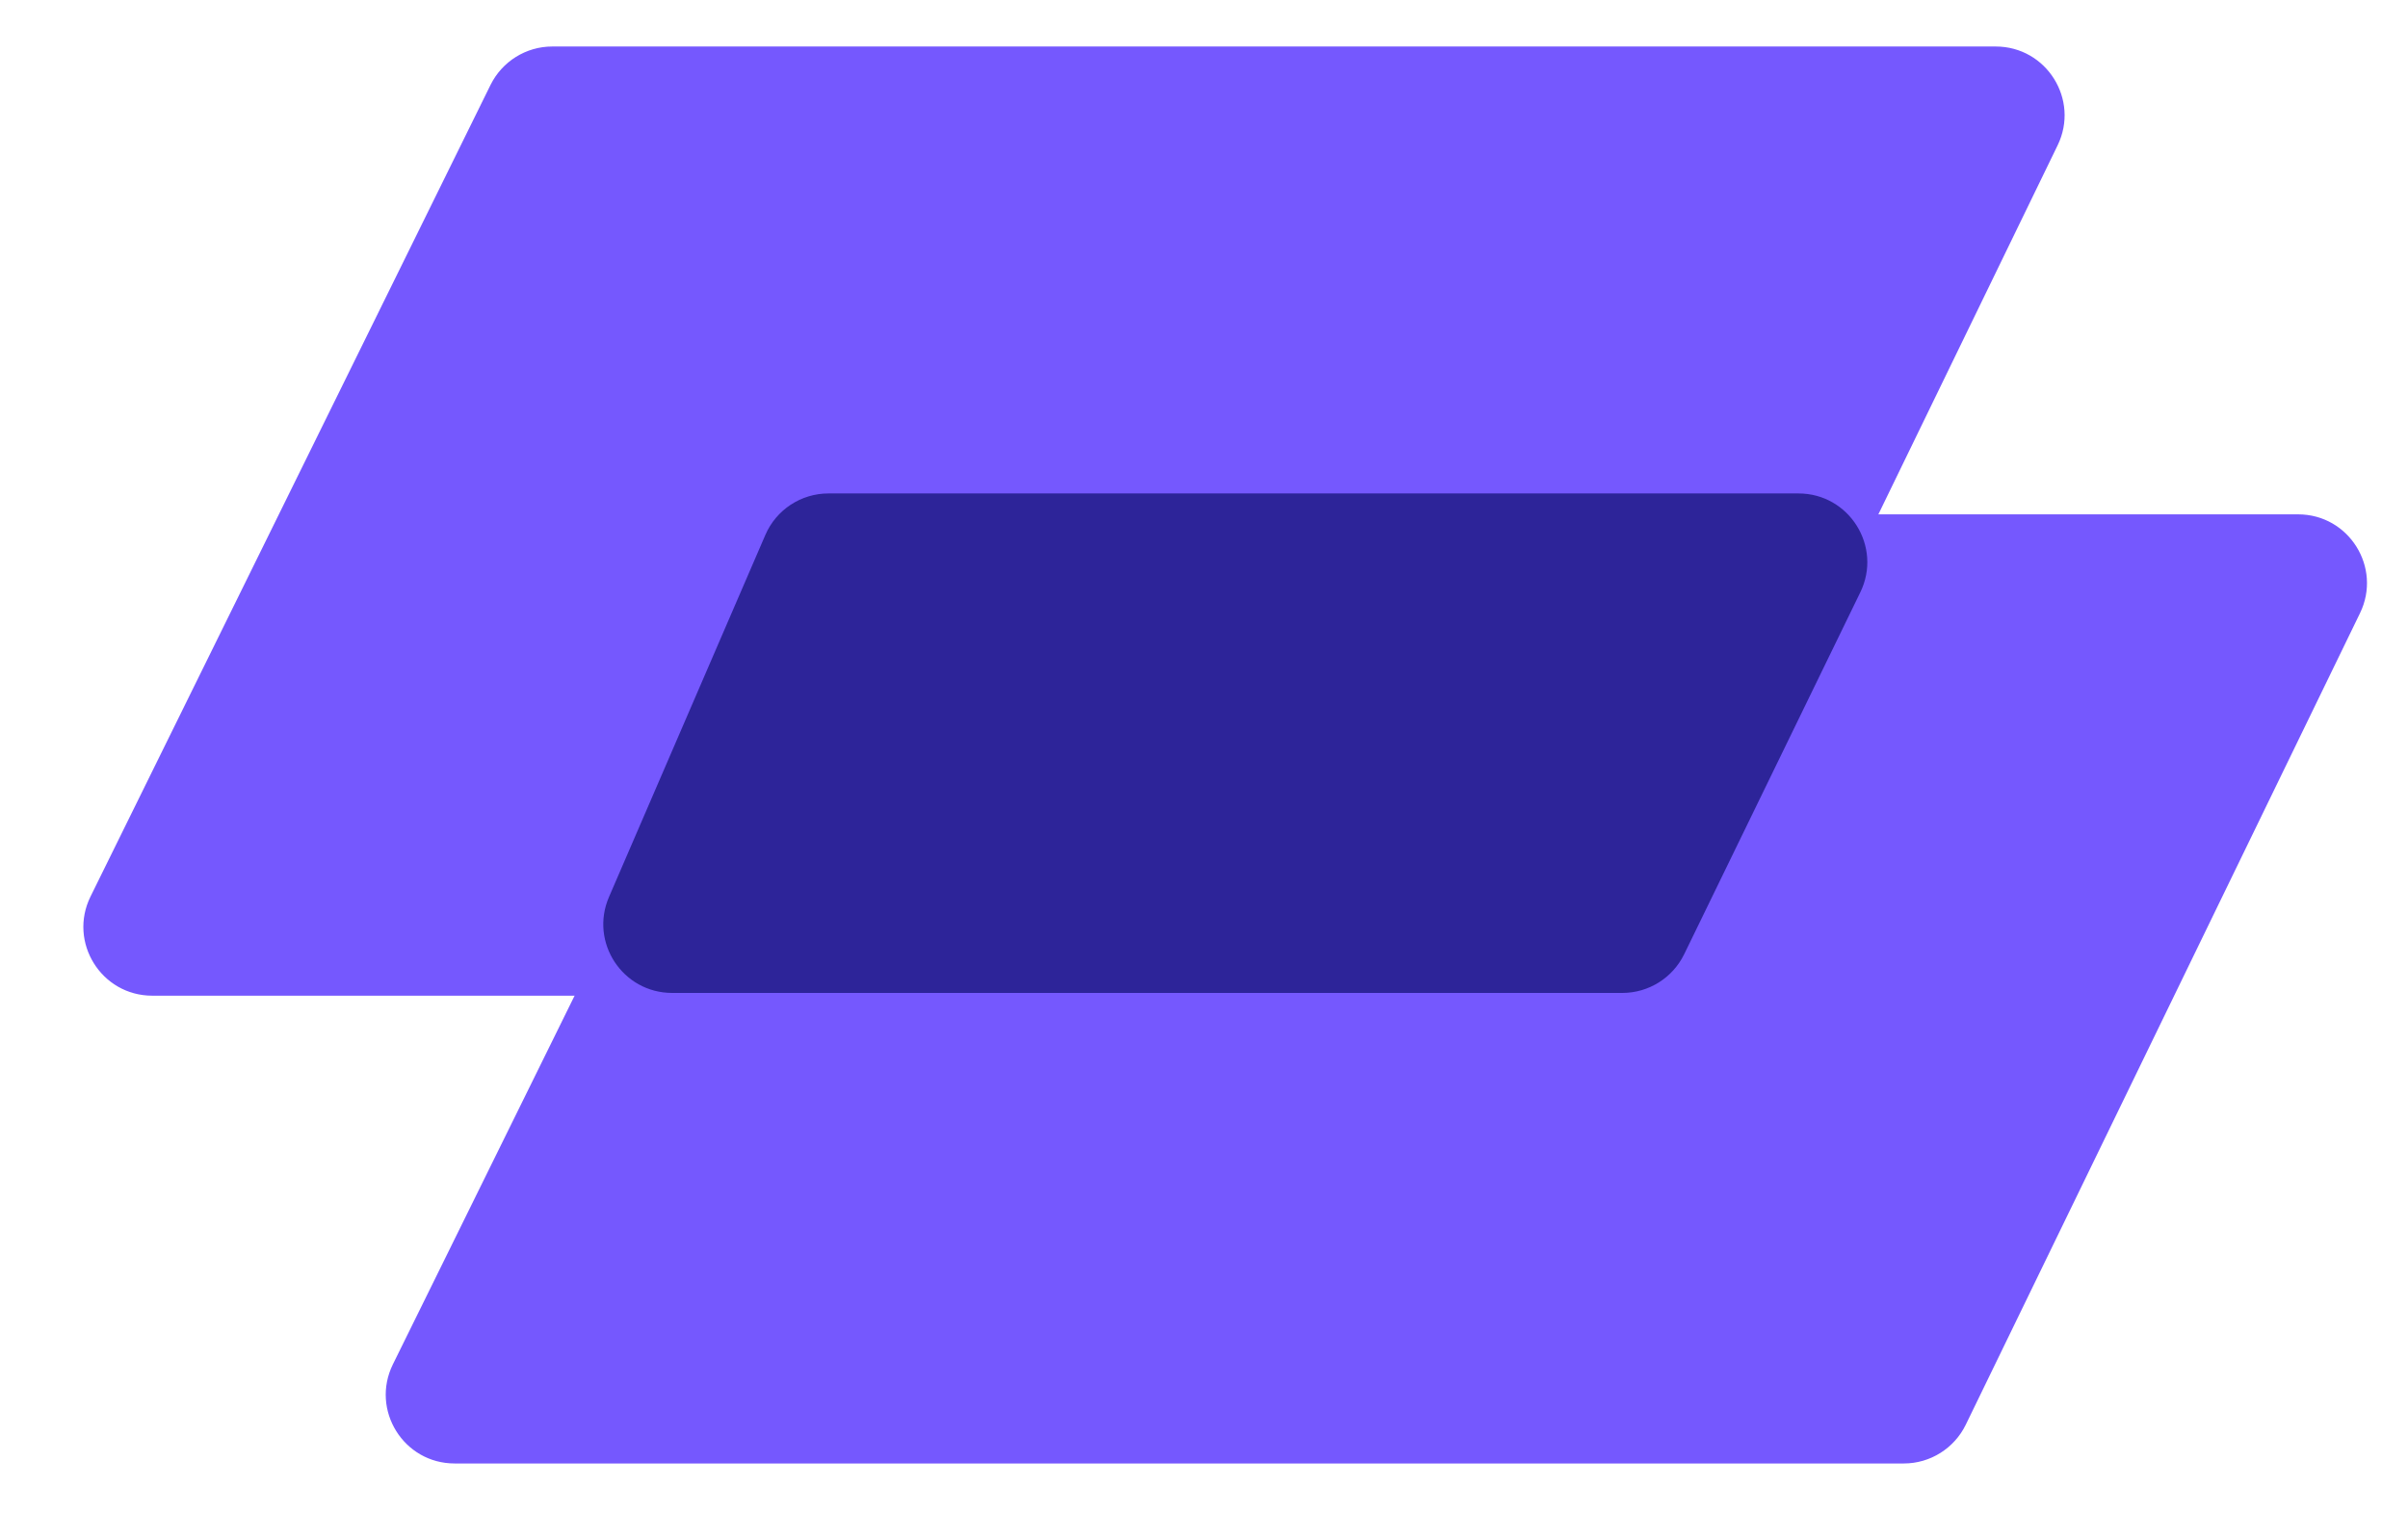
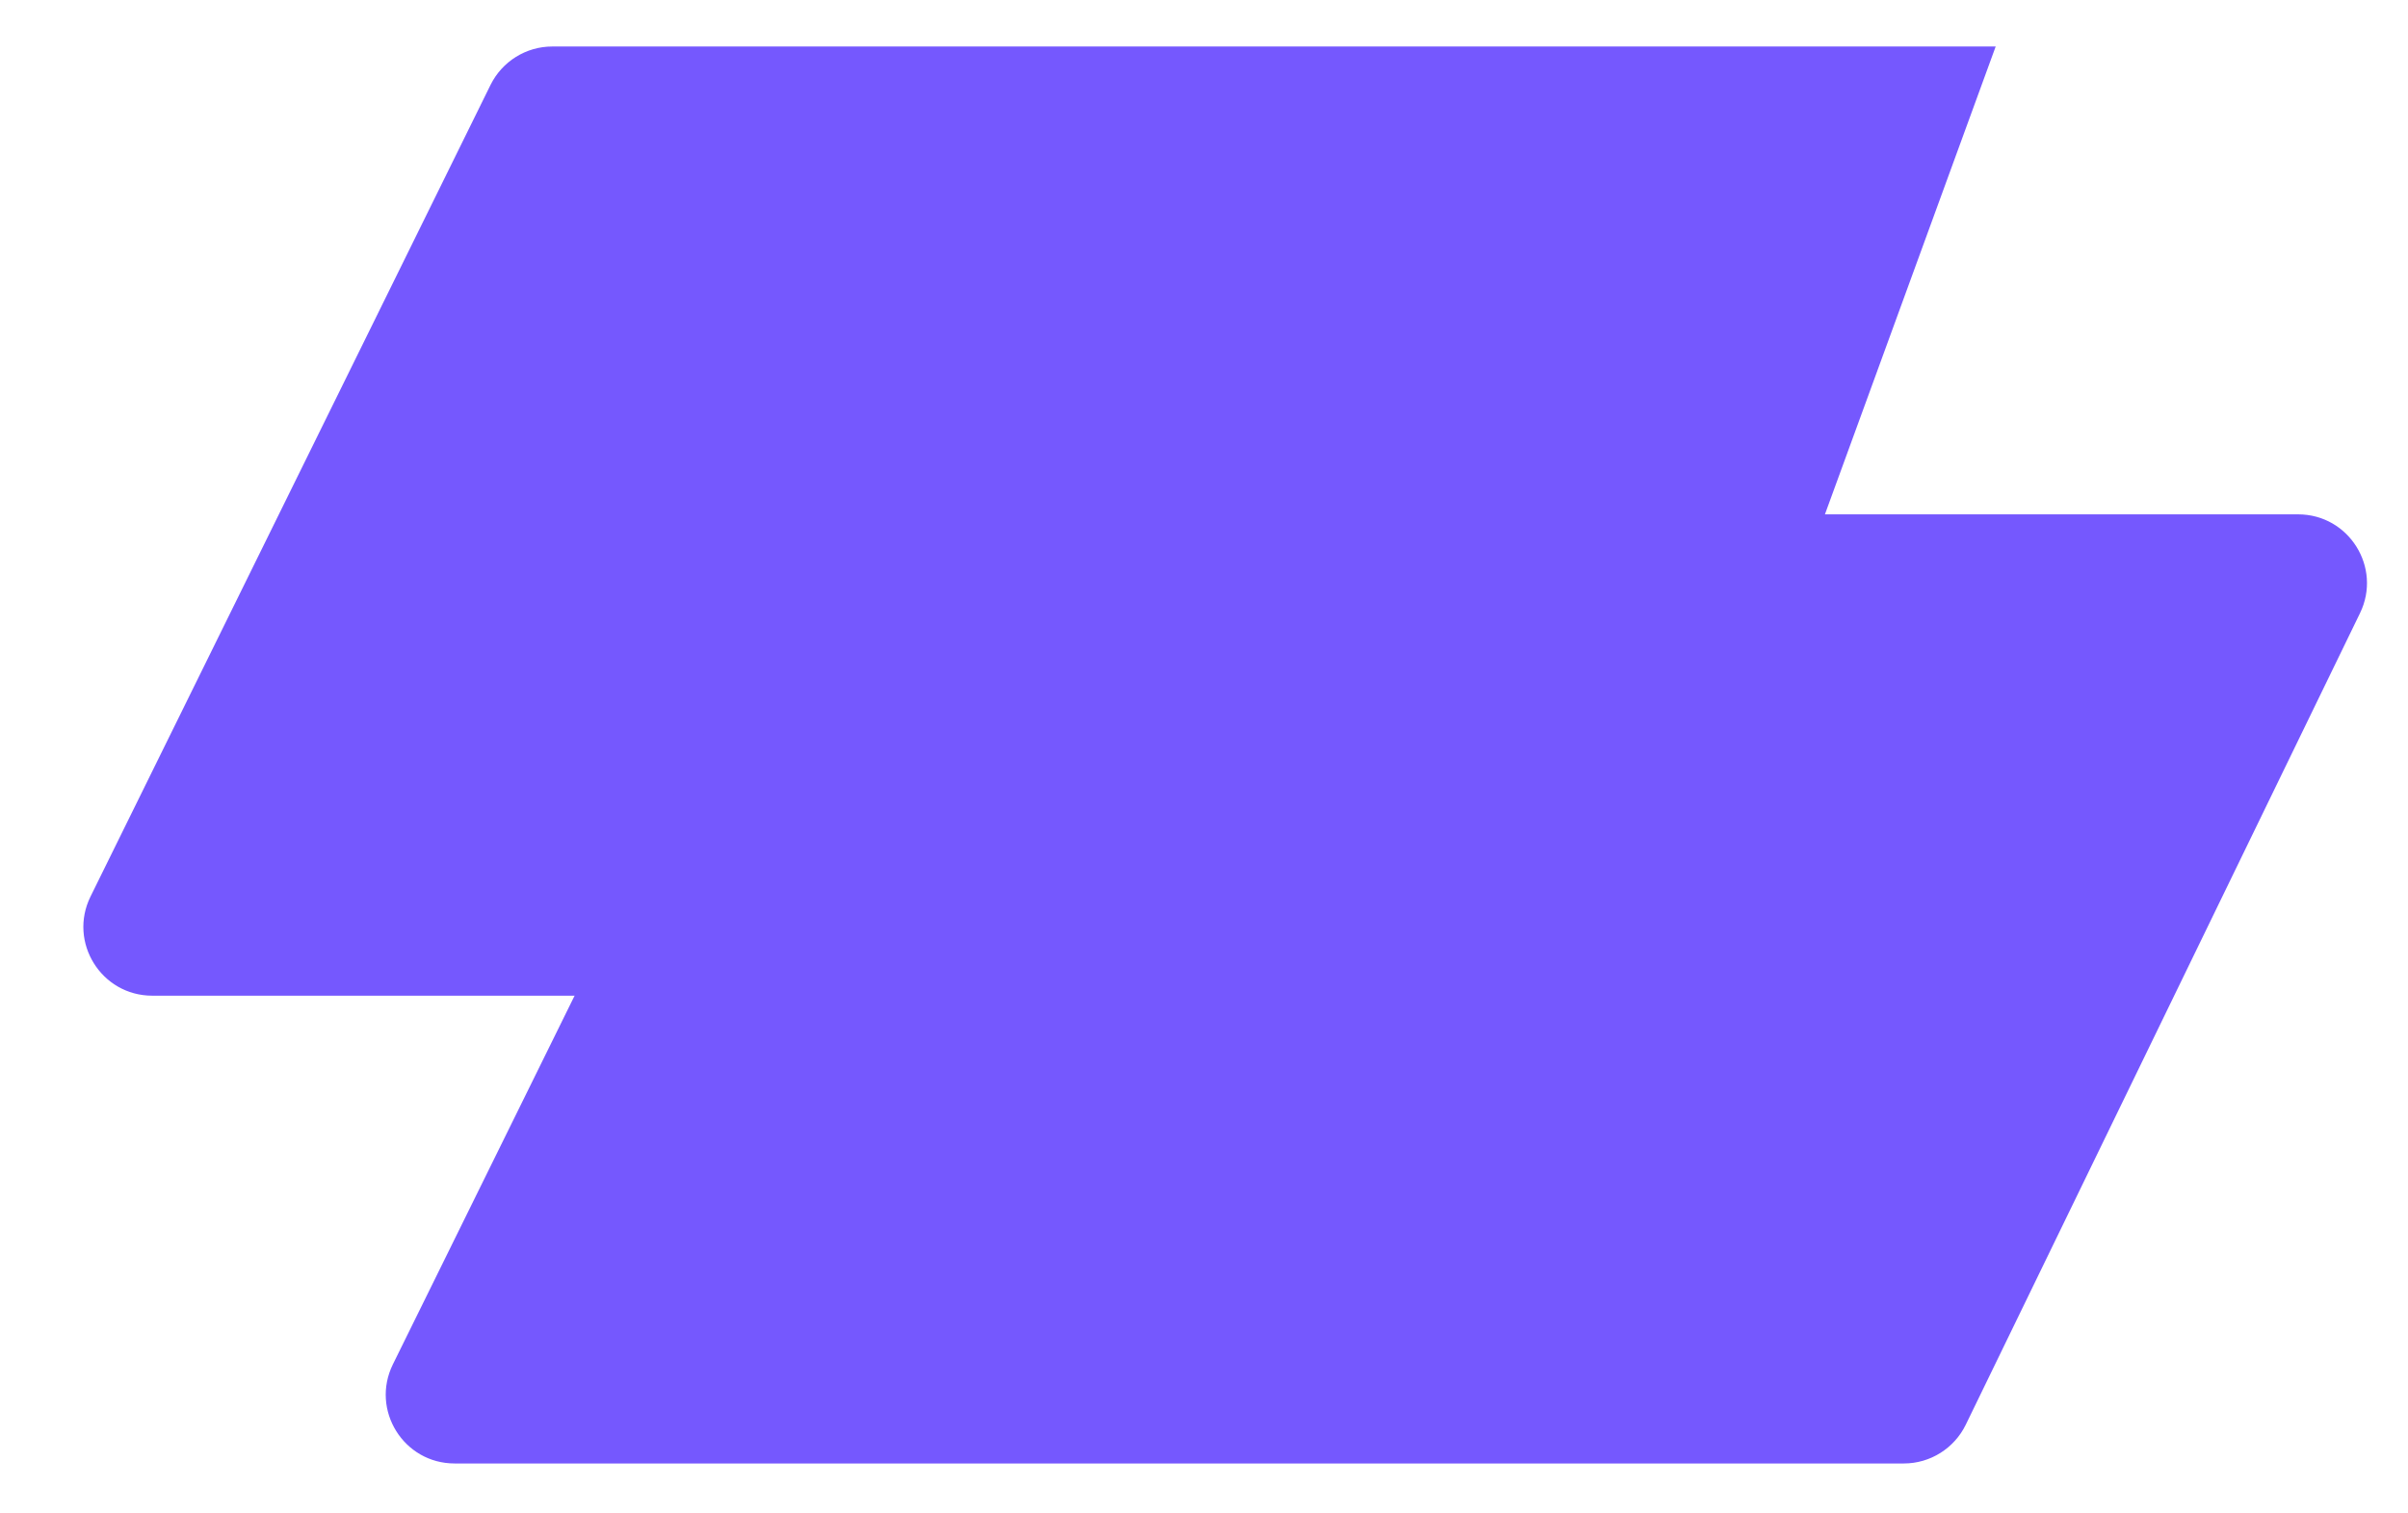
<svg xmlns="http://www.w3.org/2000/svg" width="35" height="22" viewBox="0 0 35 22" fill="none">
-   <path d="M8.027 0.676H29.007C29.746 0.676 30.23 1.449 29.907 2.113L24.177 13.911C24.009 14.255 23.66 14.474 23.277 14.474H2.213C1.472 14.474 0.988 13.696 1.316 13.032L7.13 1.234C7.299 0.893 7.646 0.676 8.027 0.676Z" fill="#7558FE" />
+   <path d="M8.027 0.676H29.007L24.177 13.911C24.009 14.255 23.66 14.474 23.277 14.474H2.213C1.472 14.474 0.988 13.696 1.316 13.032L7.13 1.234C7.299 0.893 7.646 0.676 8.027 0.676Z" fill="#7558FE" />
  <path d="M12.422 7.477H33.403C34.141 7.477 34.625 8.25 34.302 8.914L28.572 20.711C28.404 21.055 28.055 21.274 27.672 21.274H6.608C5.867 21.274 5.383 20.497 5.711 19.832L11.525 8.035C11.694 7.693 12.041 7.477 12.422 7.477Z" fill="#7558FE" />
-   <path d="M12.042 7.173H26.14C26.879 7.173 27.363 7.947 27.039 8.611L24.479 13.872C24.311 14.216 23.962 14.434 23.58 14.434H9.77C9.05 14.434 8.566 13.698 8.852 13.038L11.124 7.777C11.282 7.41 11.643 7.173 12.042 7.173Z" fill="#2D2499" />
</svg>